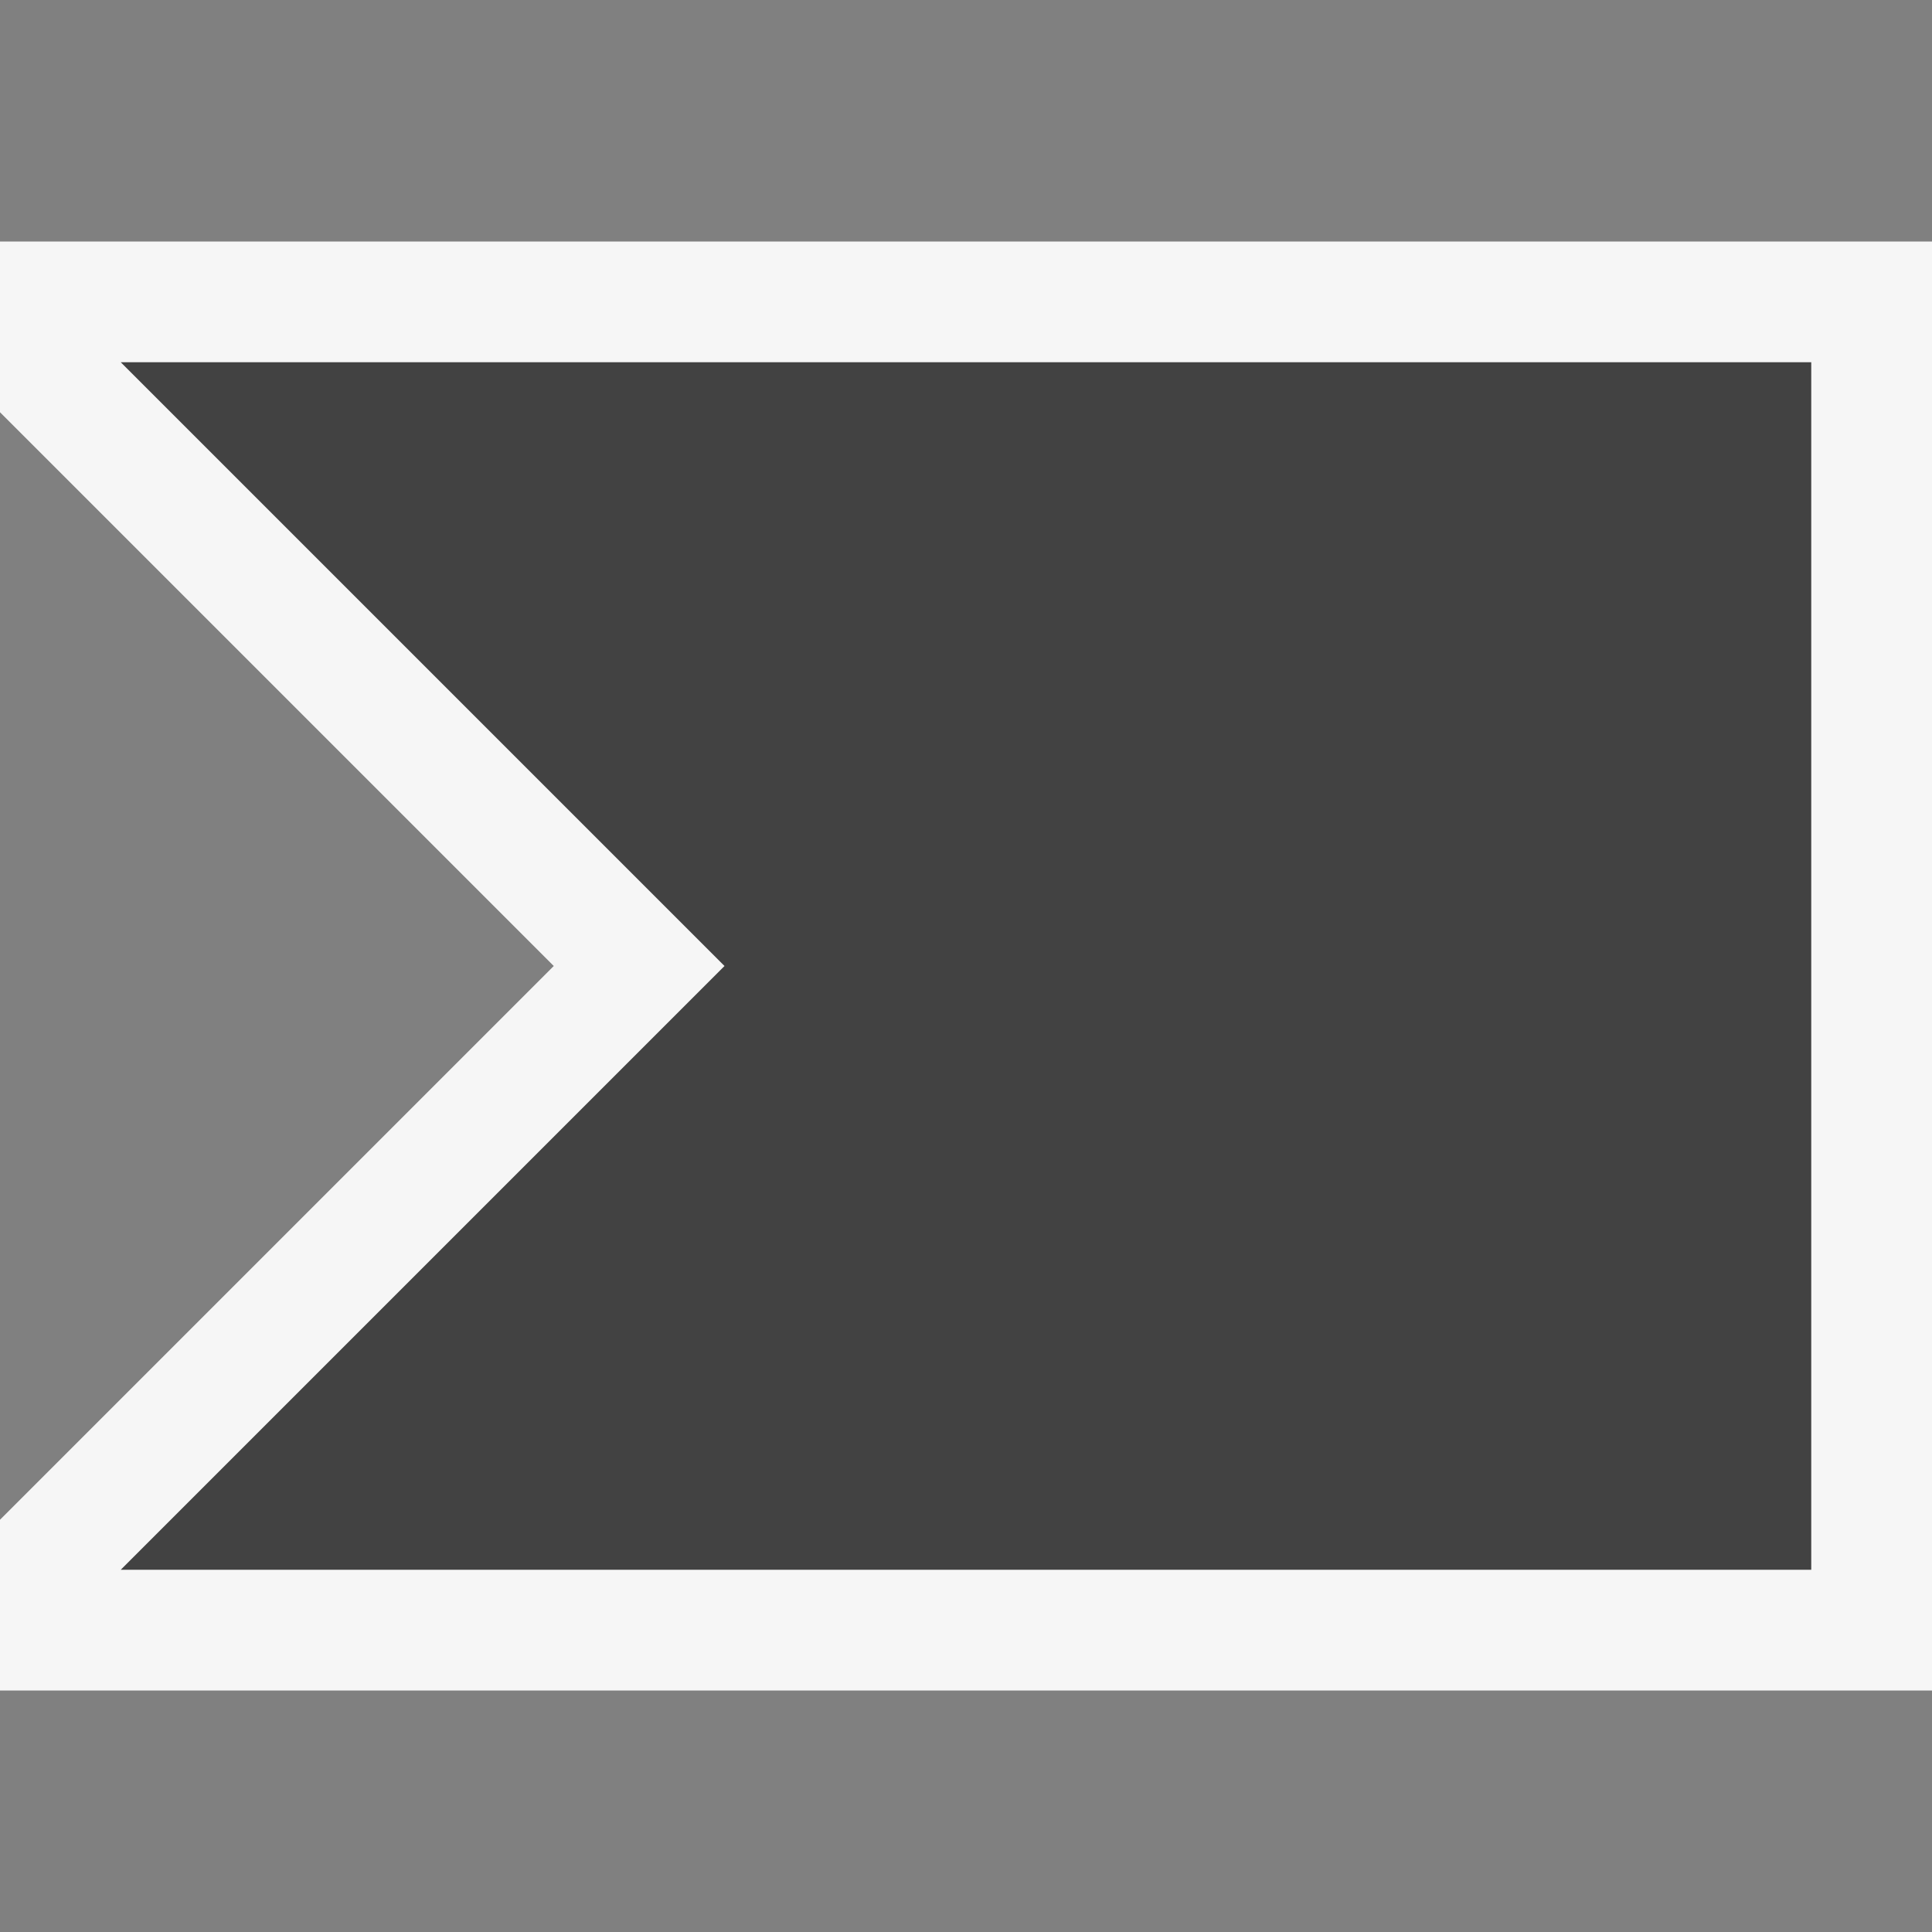
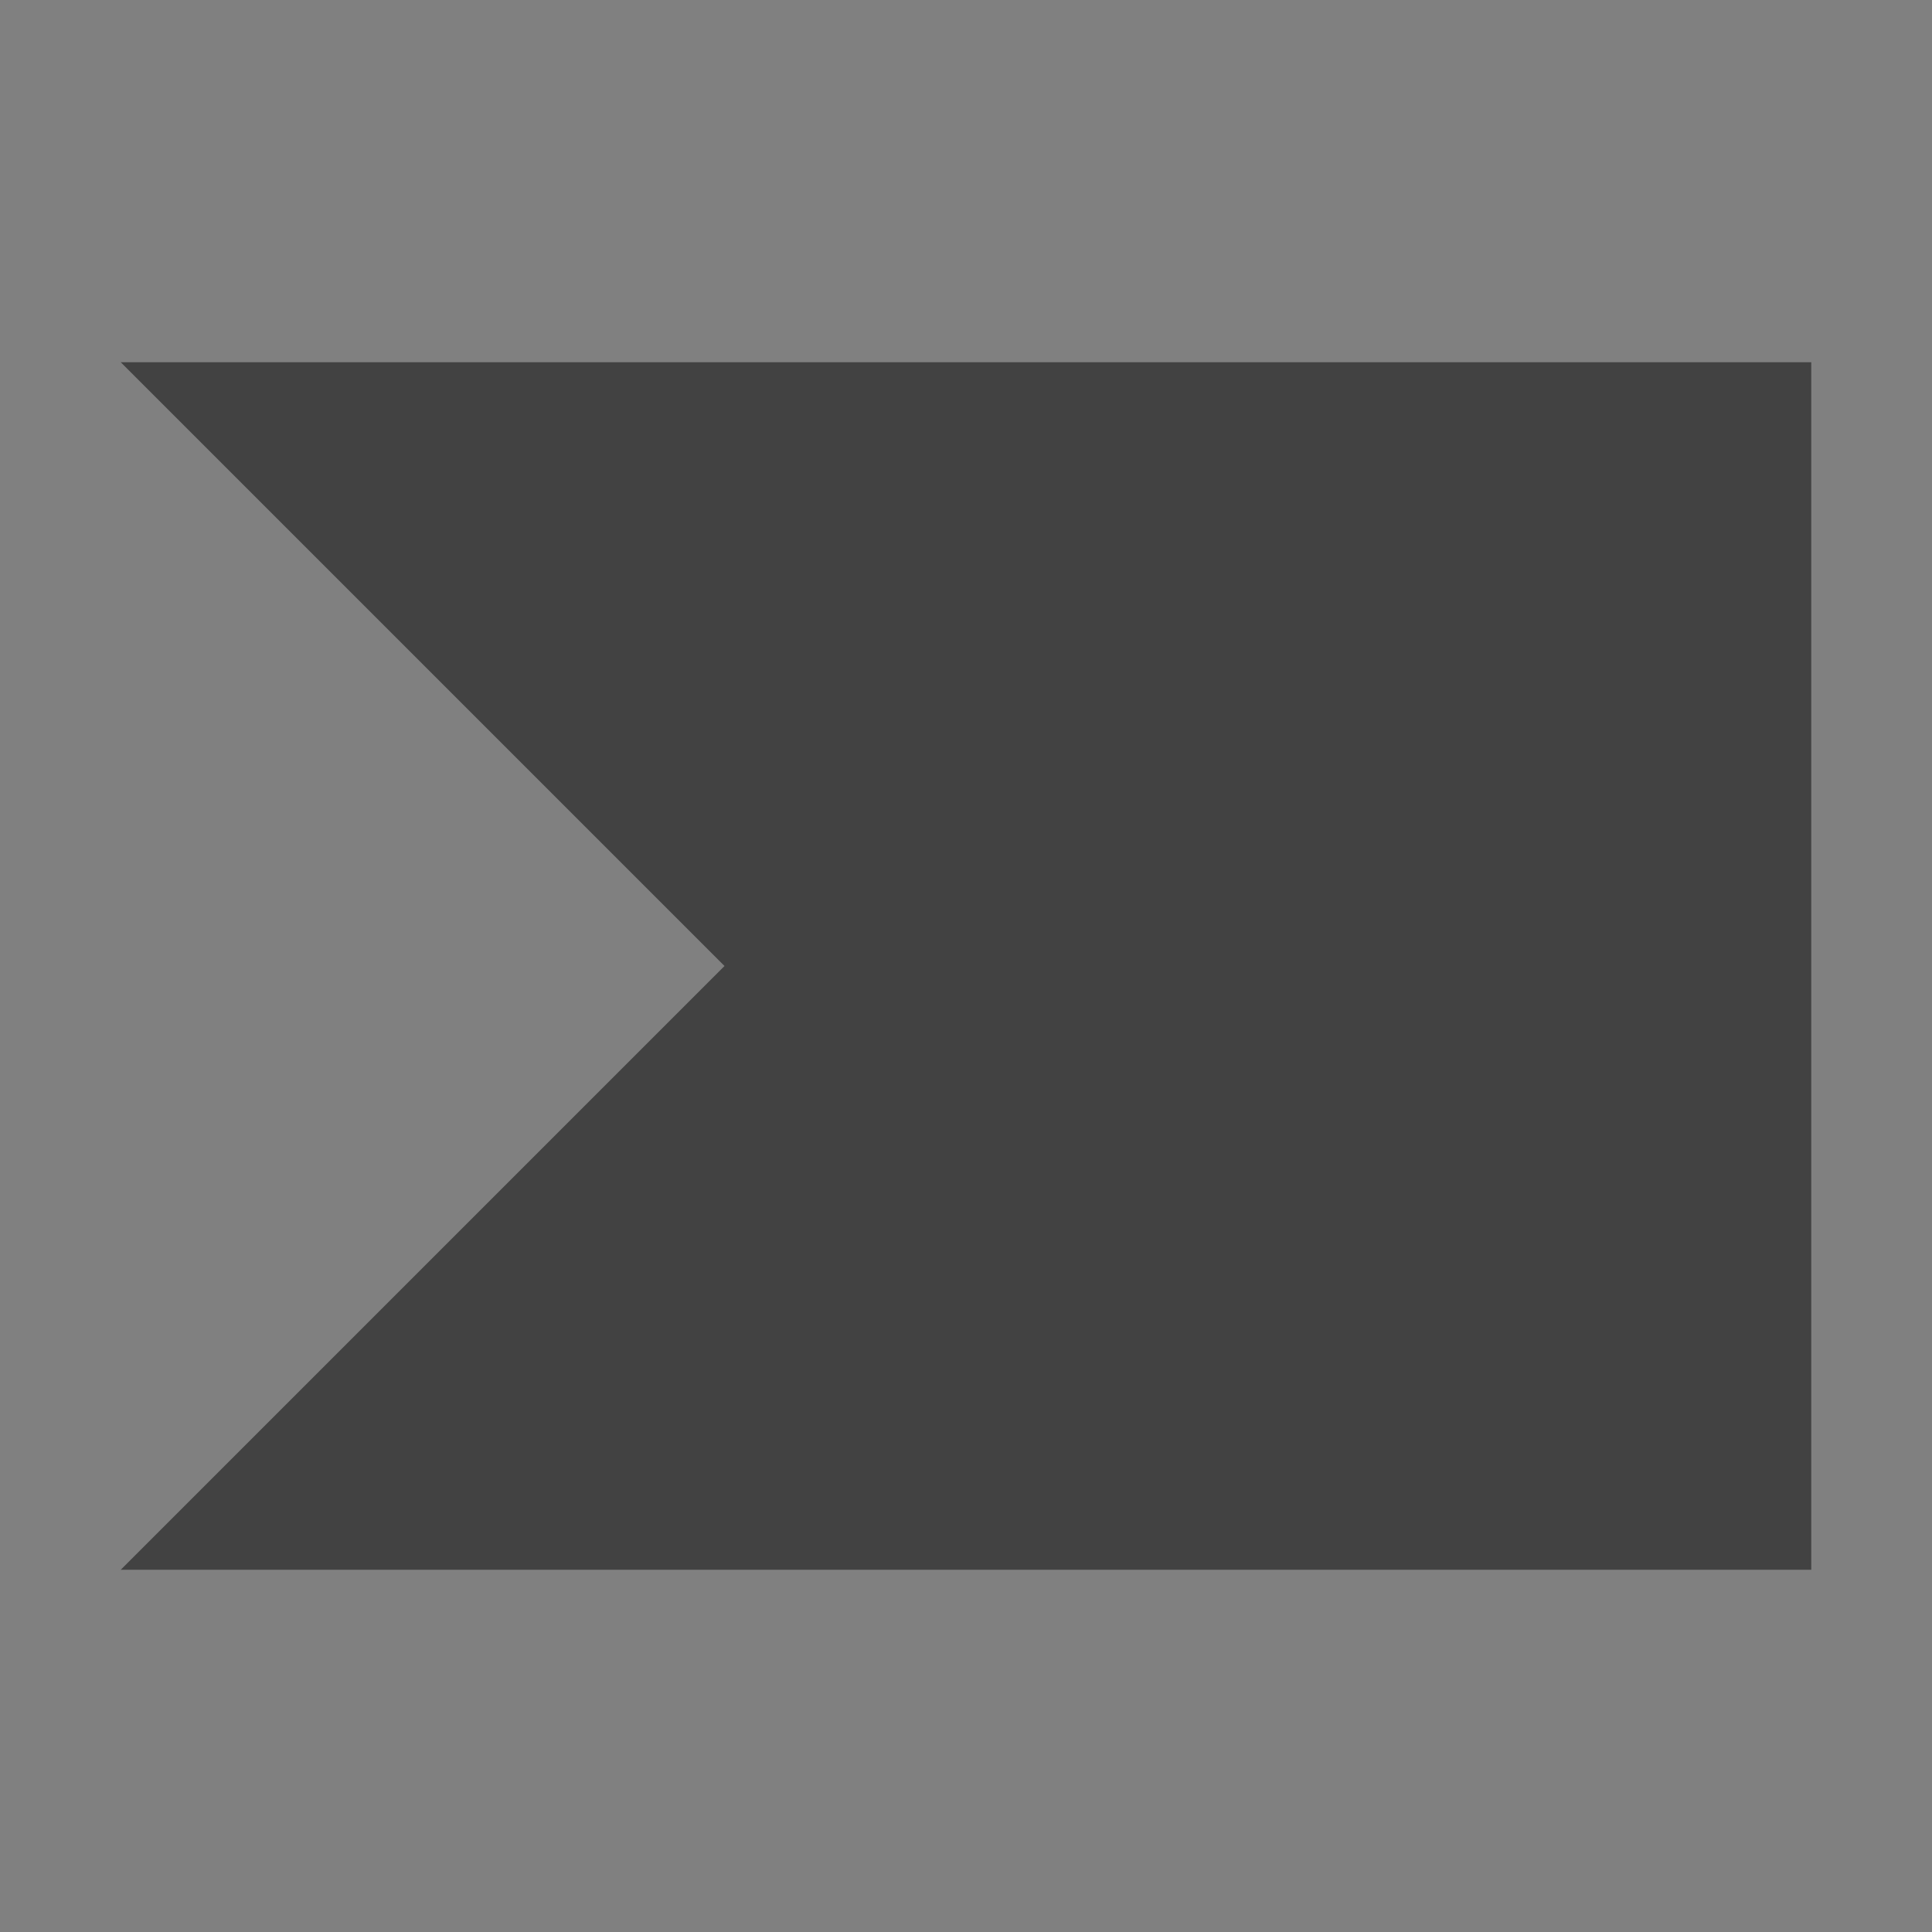
<svg xmlns="http://www.w3.org/2000/svg" width="16" height="16">
  <rect width="100%" height="100%" fill="#808080" stroke="none" />
  <style type="text/css">.icon-canvas-transparent{opacity:0;fill:#F6F6F6;} .icon-vs-out{fill:#F6F6F6;} .icon-vs-bg{fill:#424242;}</style>
-   <path class="icon-canvas-transparent" d="M16 16h-16v-16h16v16z" id="canvas" />
-   <path class="icon-vs-out" d="M16 2v12h-16v-1.414l4.586-4.586-4.586-4.586v-1.414h16z" id="outline" />
+   <path class="icon-canvas-transparent" d="M16 16h-16v-16v16z" id="canvas" />
  <path class="icon-vs-bg" d="M15 3v10h-14l5-5-5-5h14z" id="iconBg" />
</svg>